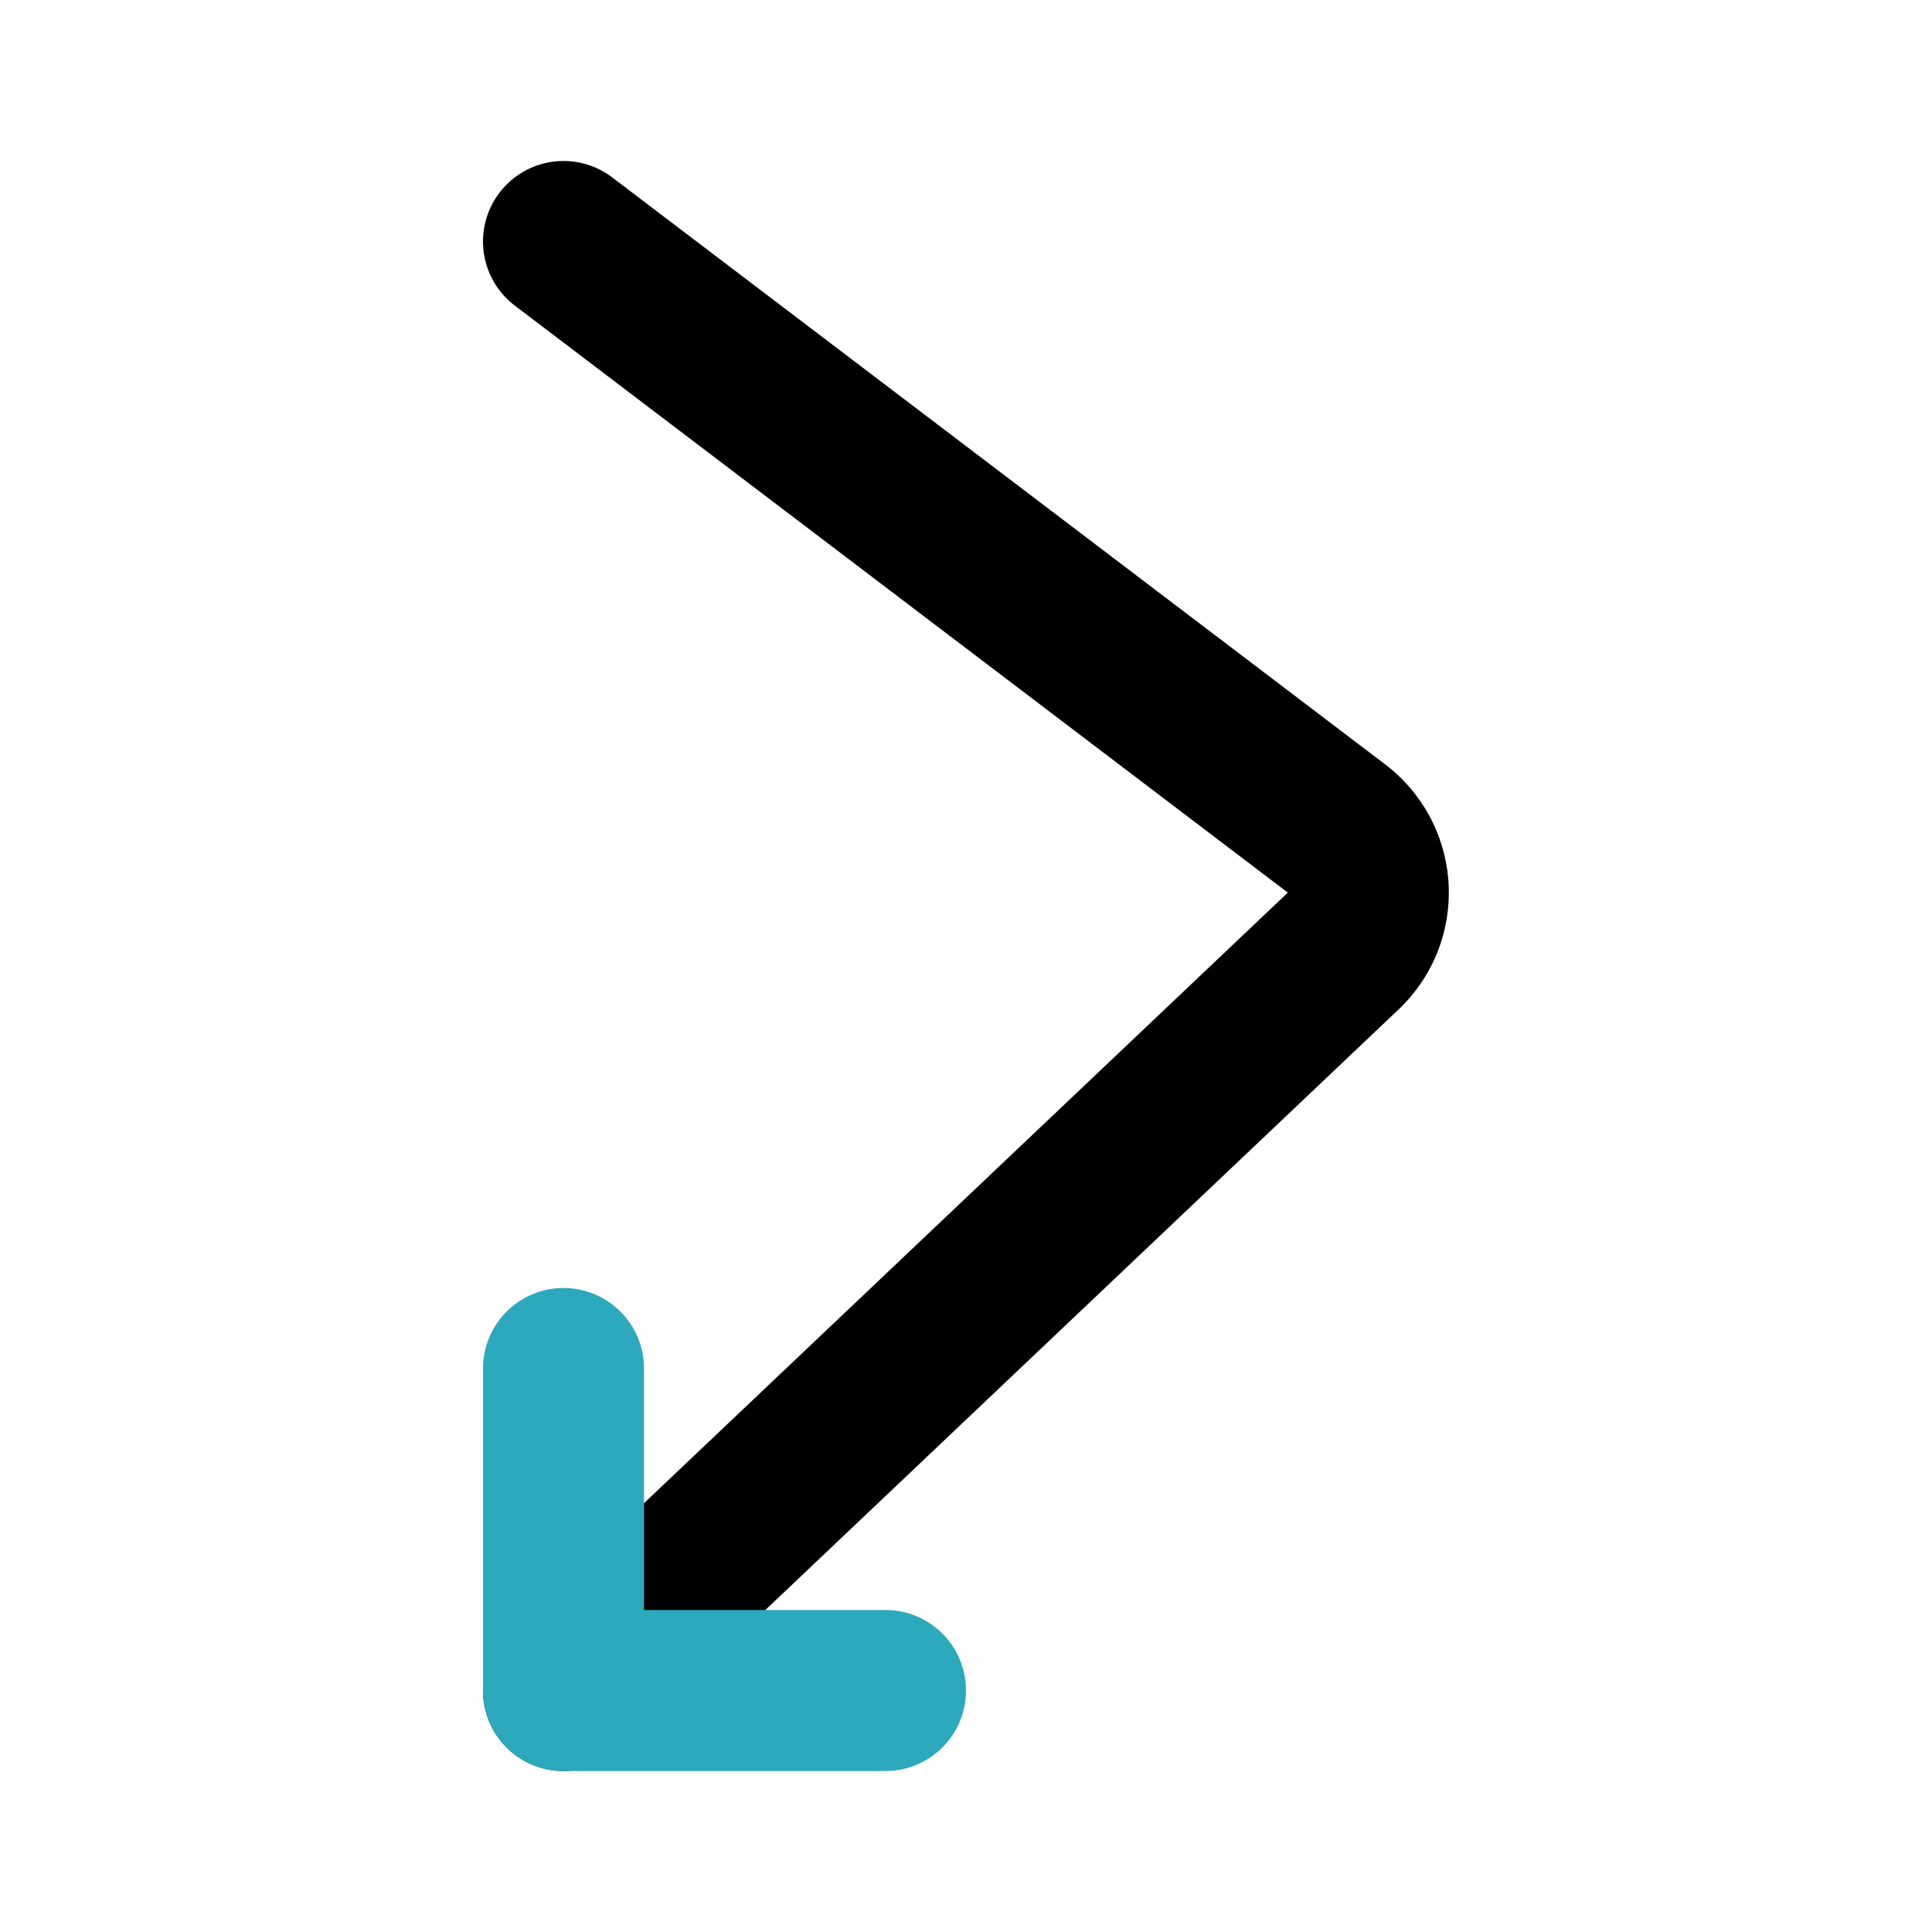
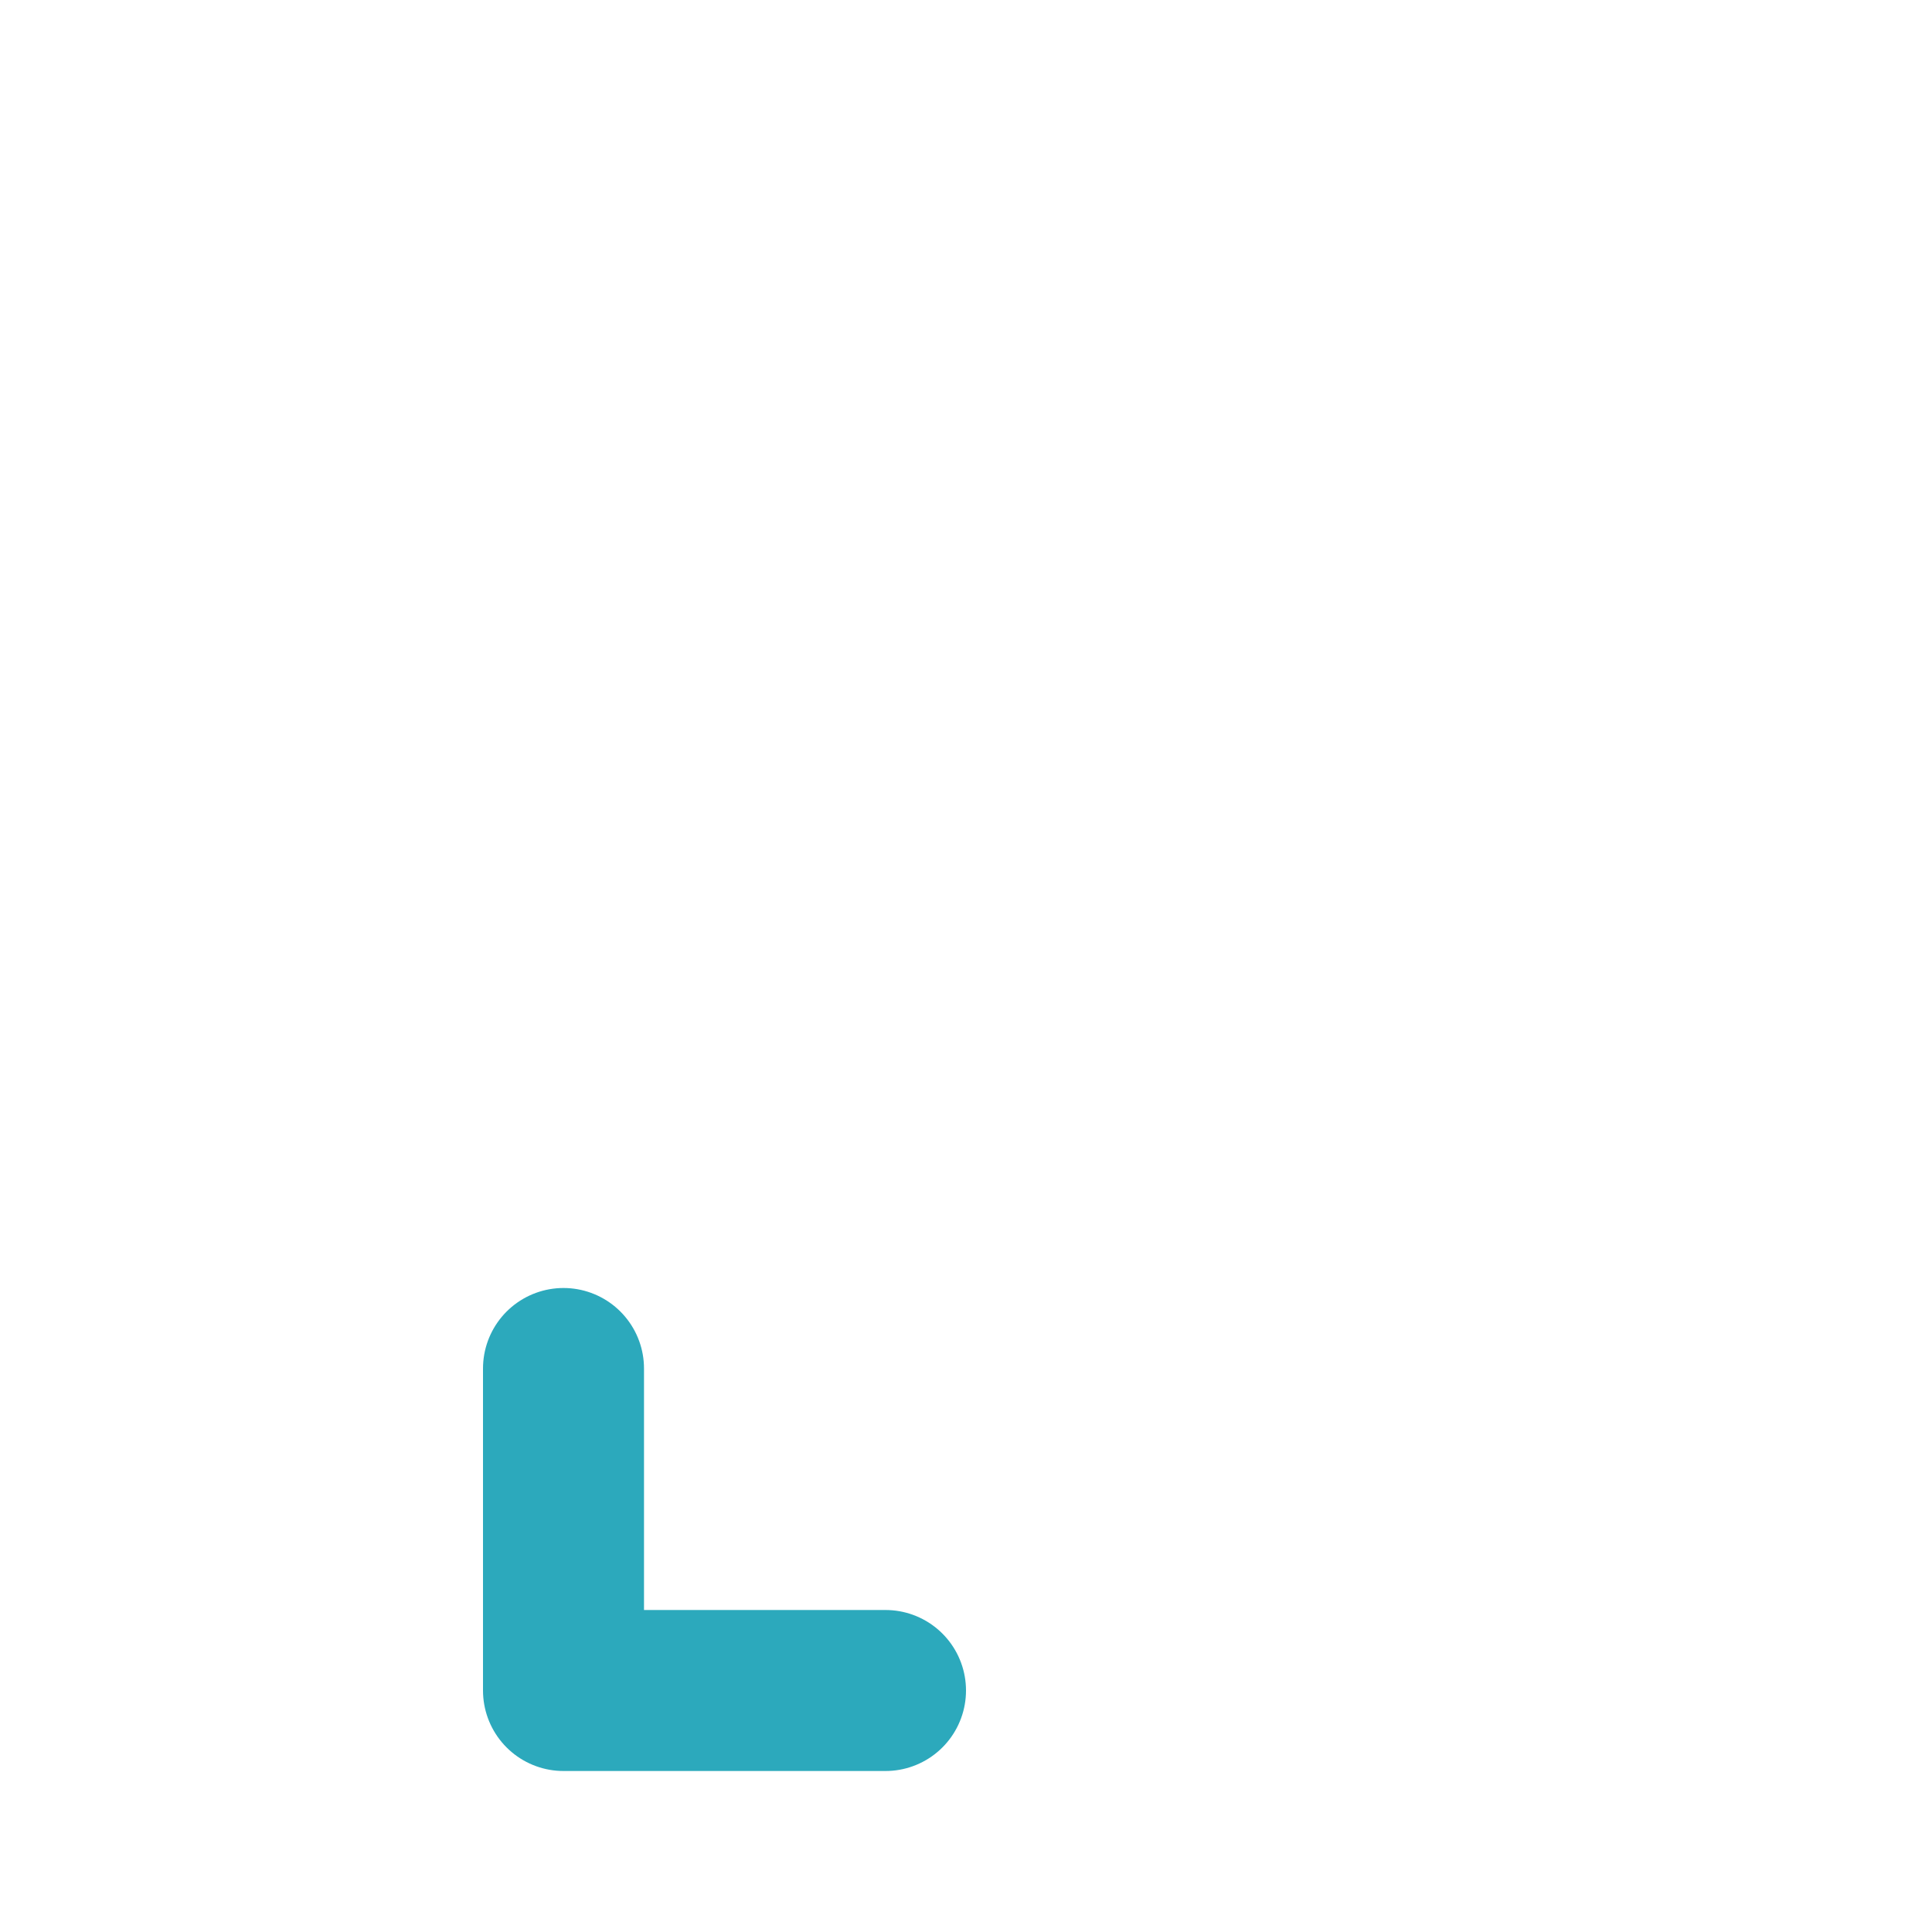
<svg xmlns="http://www.w3.org/2000/svg" fill="#000000" width="800px" height="800px" viewBox="0 0 24 24" id="left-down-direction-2" data-name="Line Color" class="icon line-color">
-   <path id="primary" d="M7,3l9.6,7.29a1,1,0,0,1,.09,1.52L7,21" style="fill: none; stroke: rgb(0, 0, 0); stroke-linecap: round; stroke-linejoin: round; stroke-width: 2;" />
  <polyline id="secondary" points="11 21 7 21 7 17" style="fill: none; stroke: rgb(44, 169, 188); stroke-linecap: round; stroke-linejoin: round; stroke-width: 2;" />
</svg>